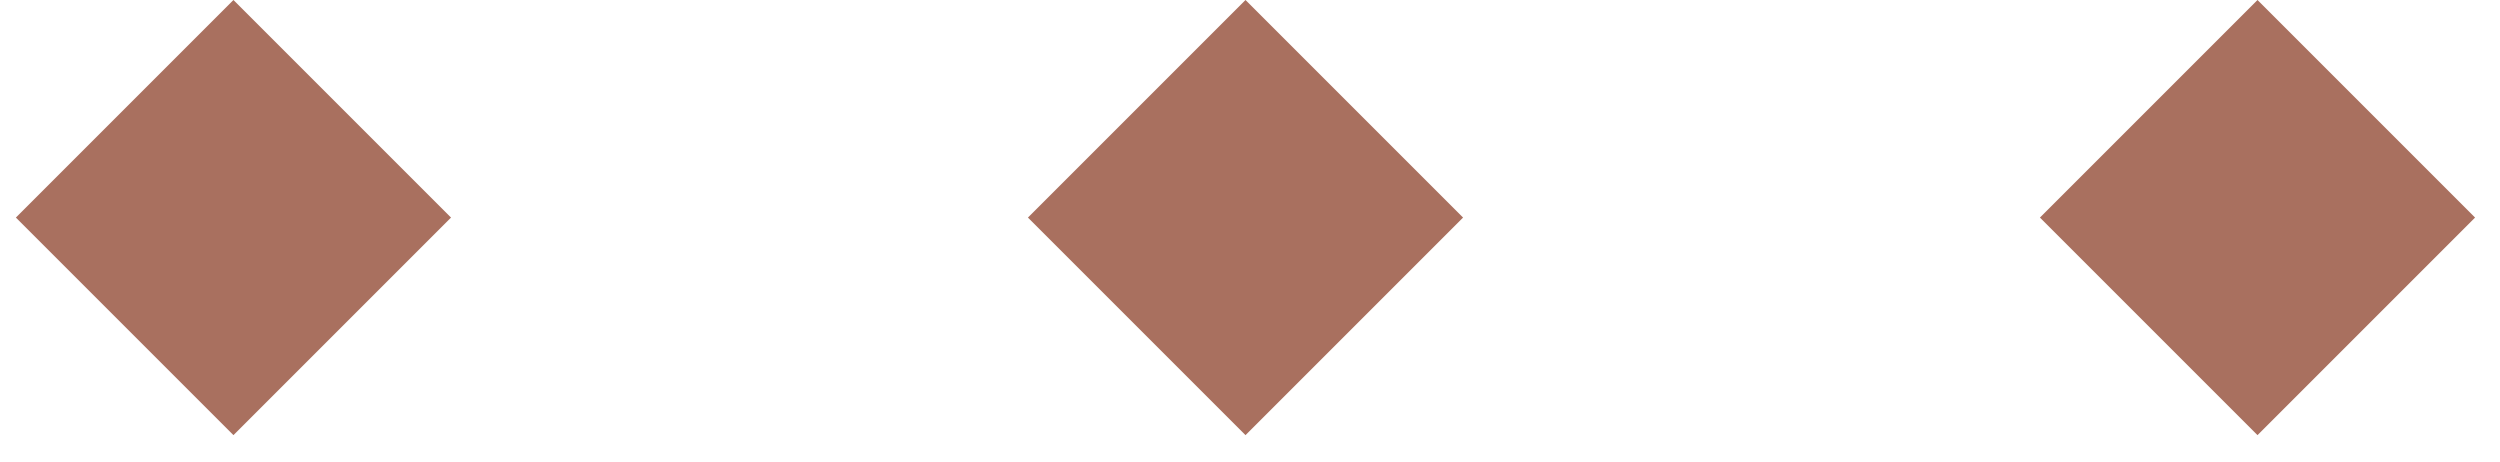
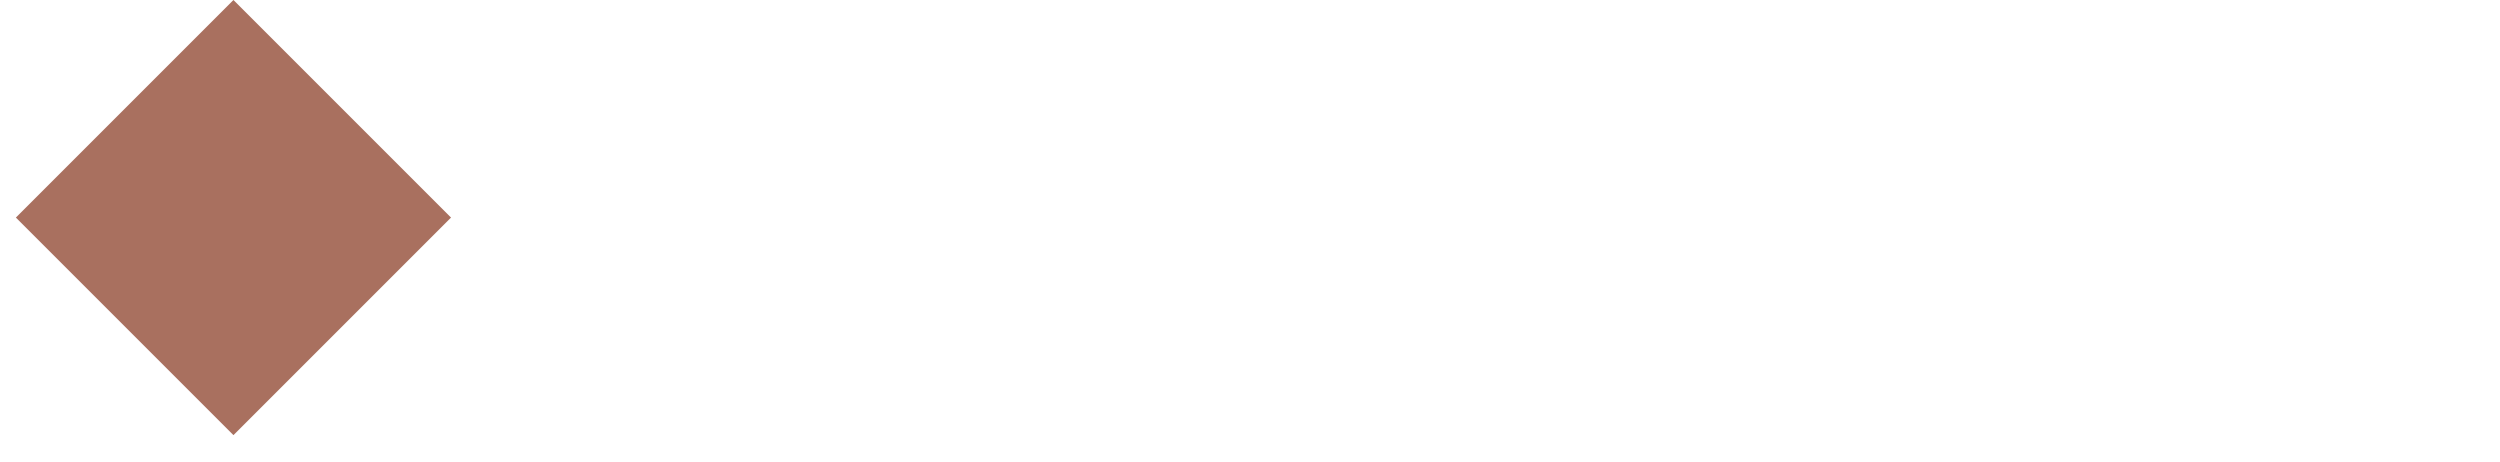
<svg xmlns="http://www.w3.org/2000/svg" width="65" height="12" viewBox="0 0 65 12" fill="none">
  <rect x="6.07" width="8" height="8" transform="rotate(45 6.07 0)" fill="#A9705F" />
-   <rect x="32.383" width="8" height="8" transform="rotate(45 32.383 0)" fill="#A9705F" />
-   <rect x="58.695" width="8" height="8" transform="rotate(45 58.695 0)" fill="#A9705F" />
</svg>